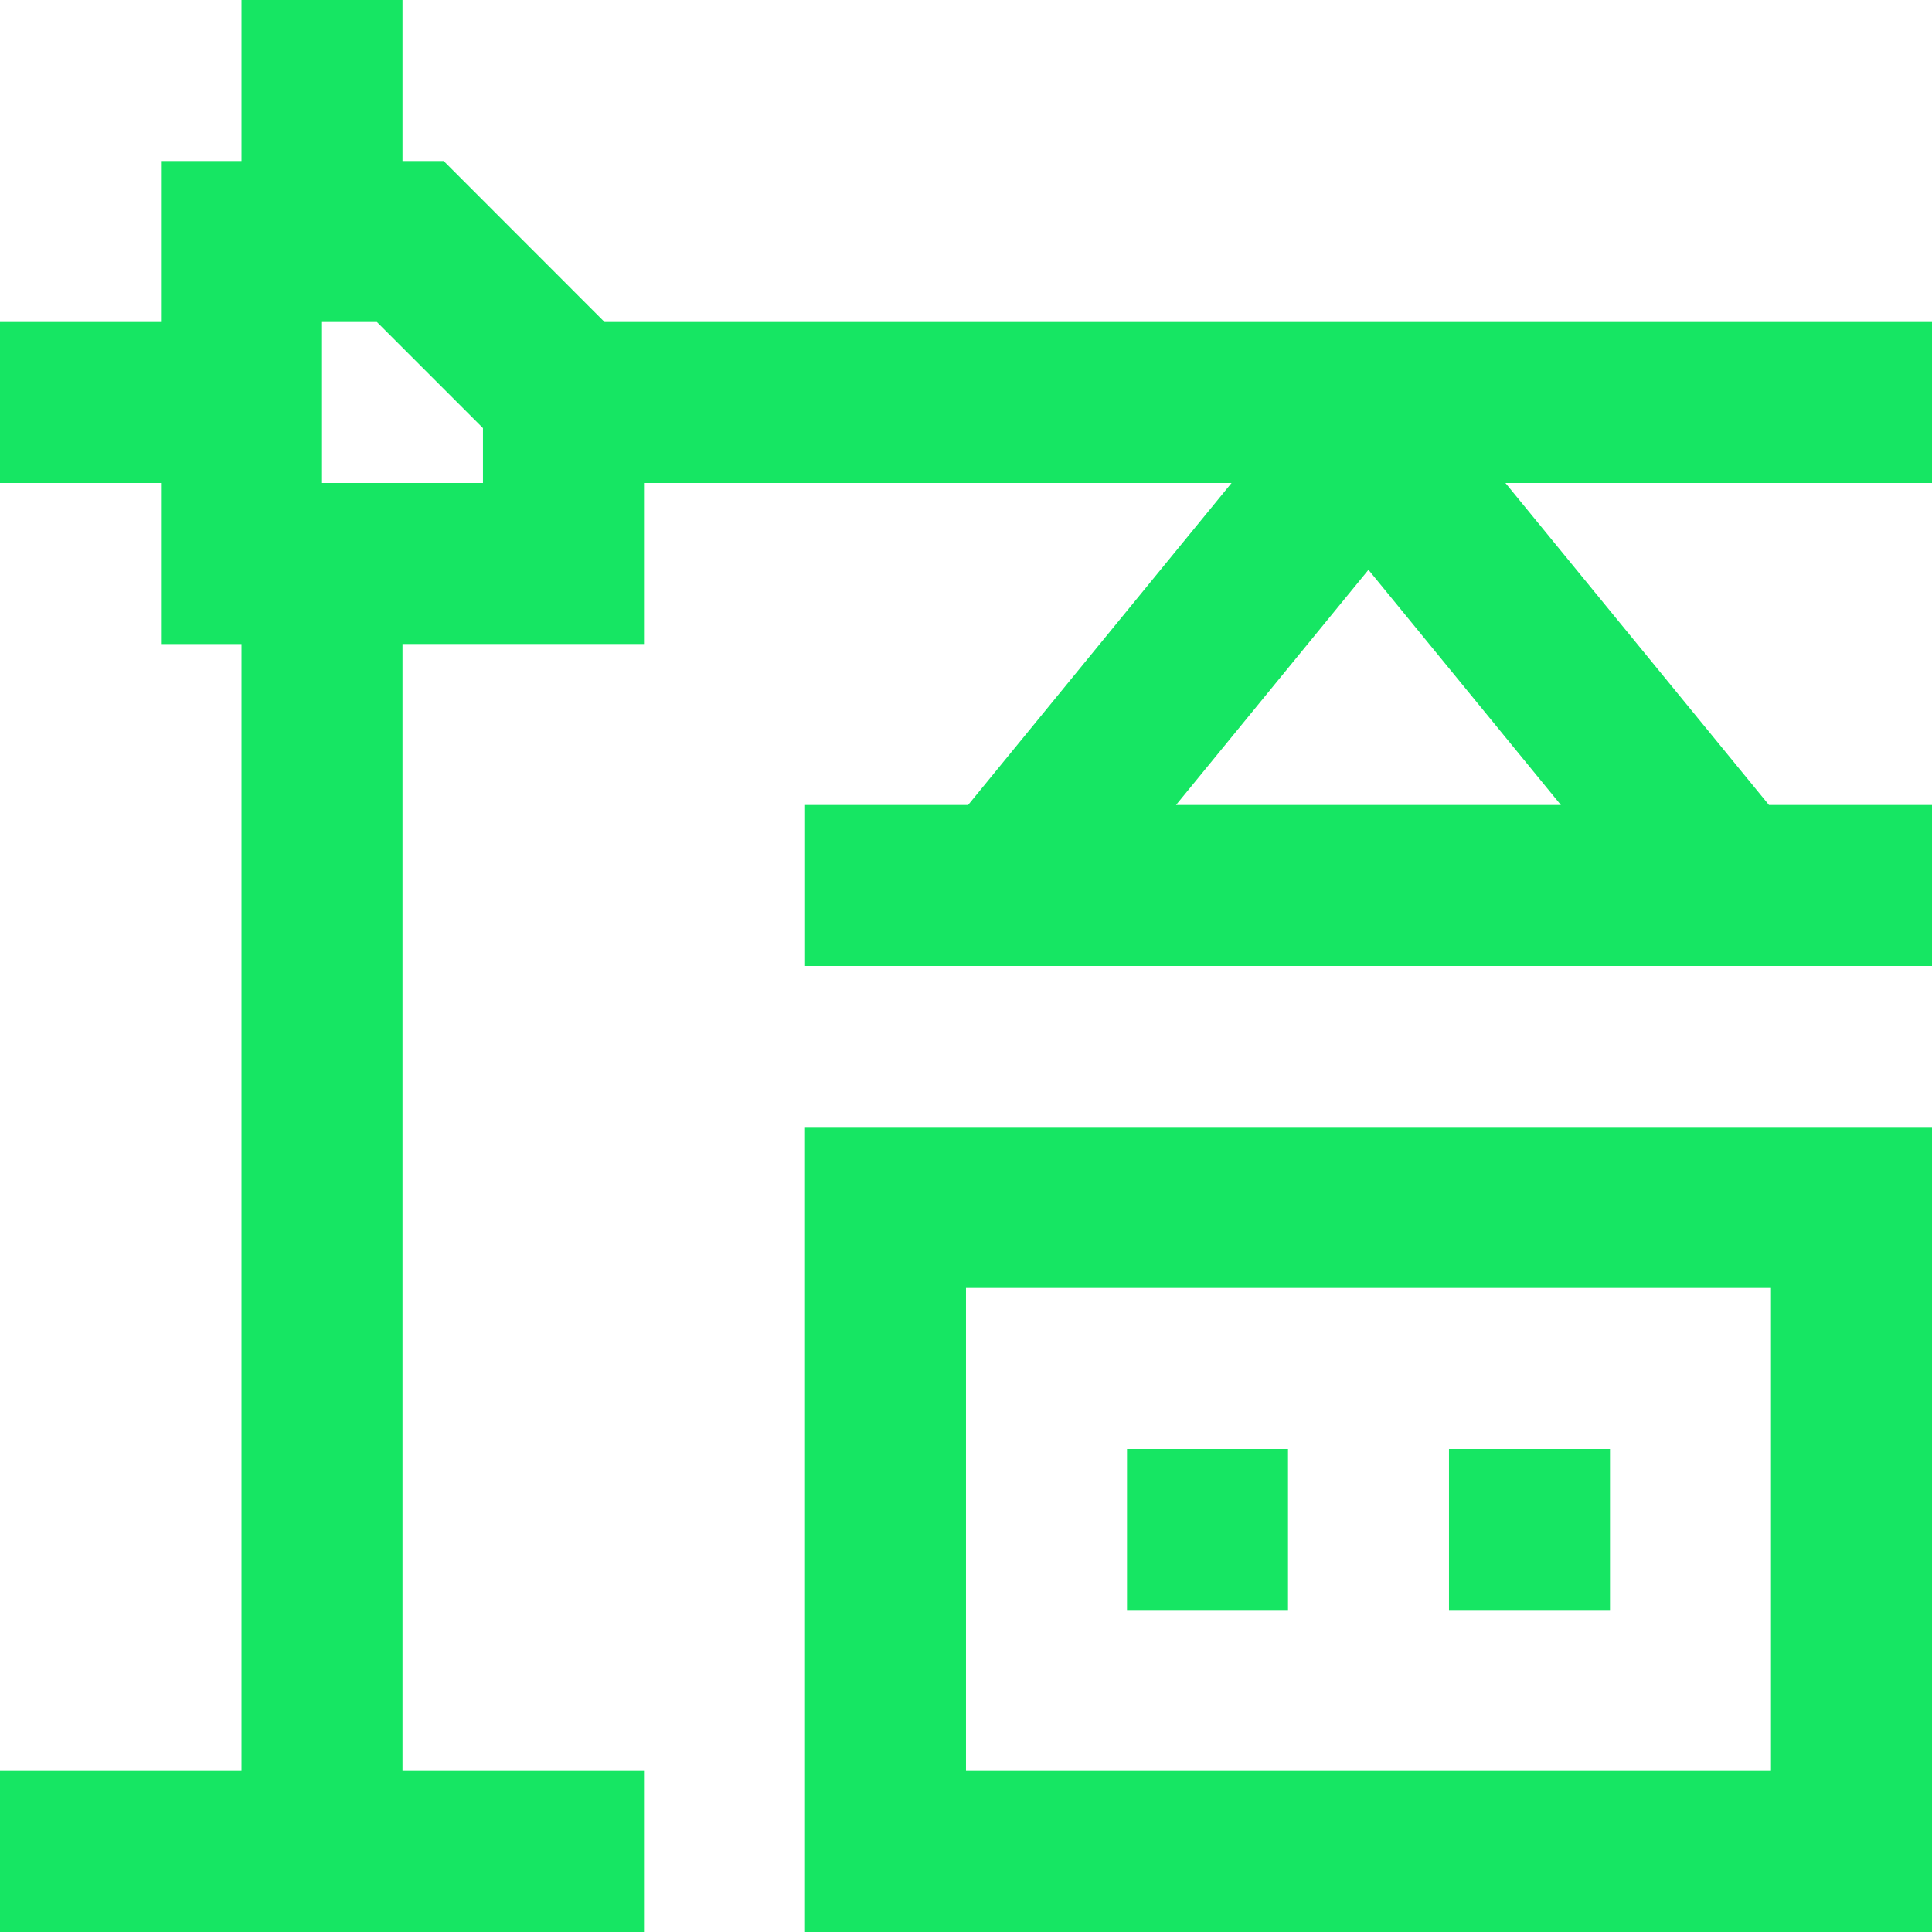
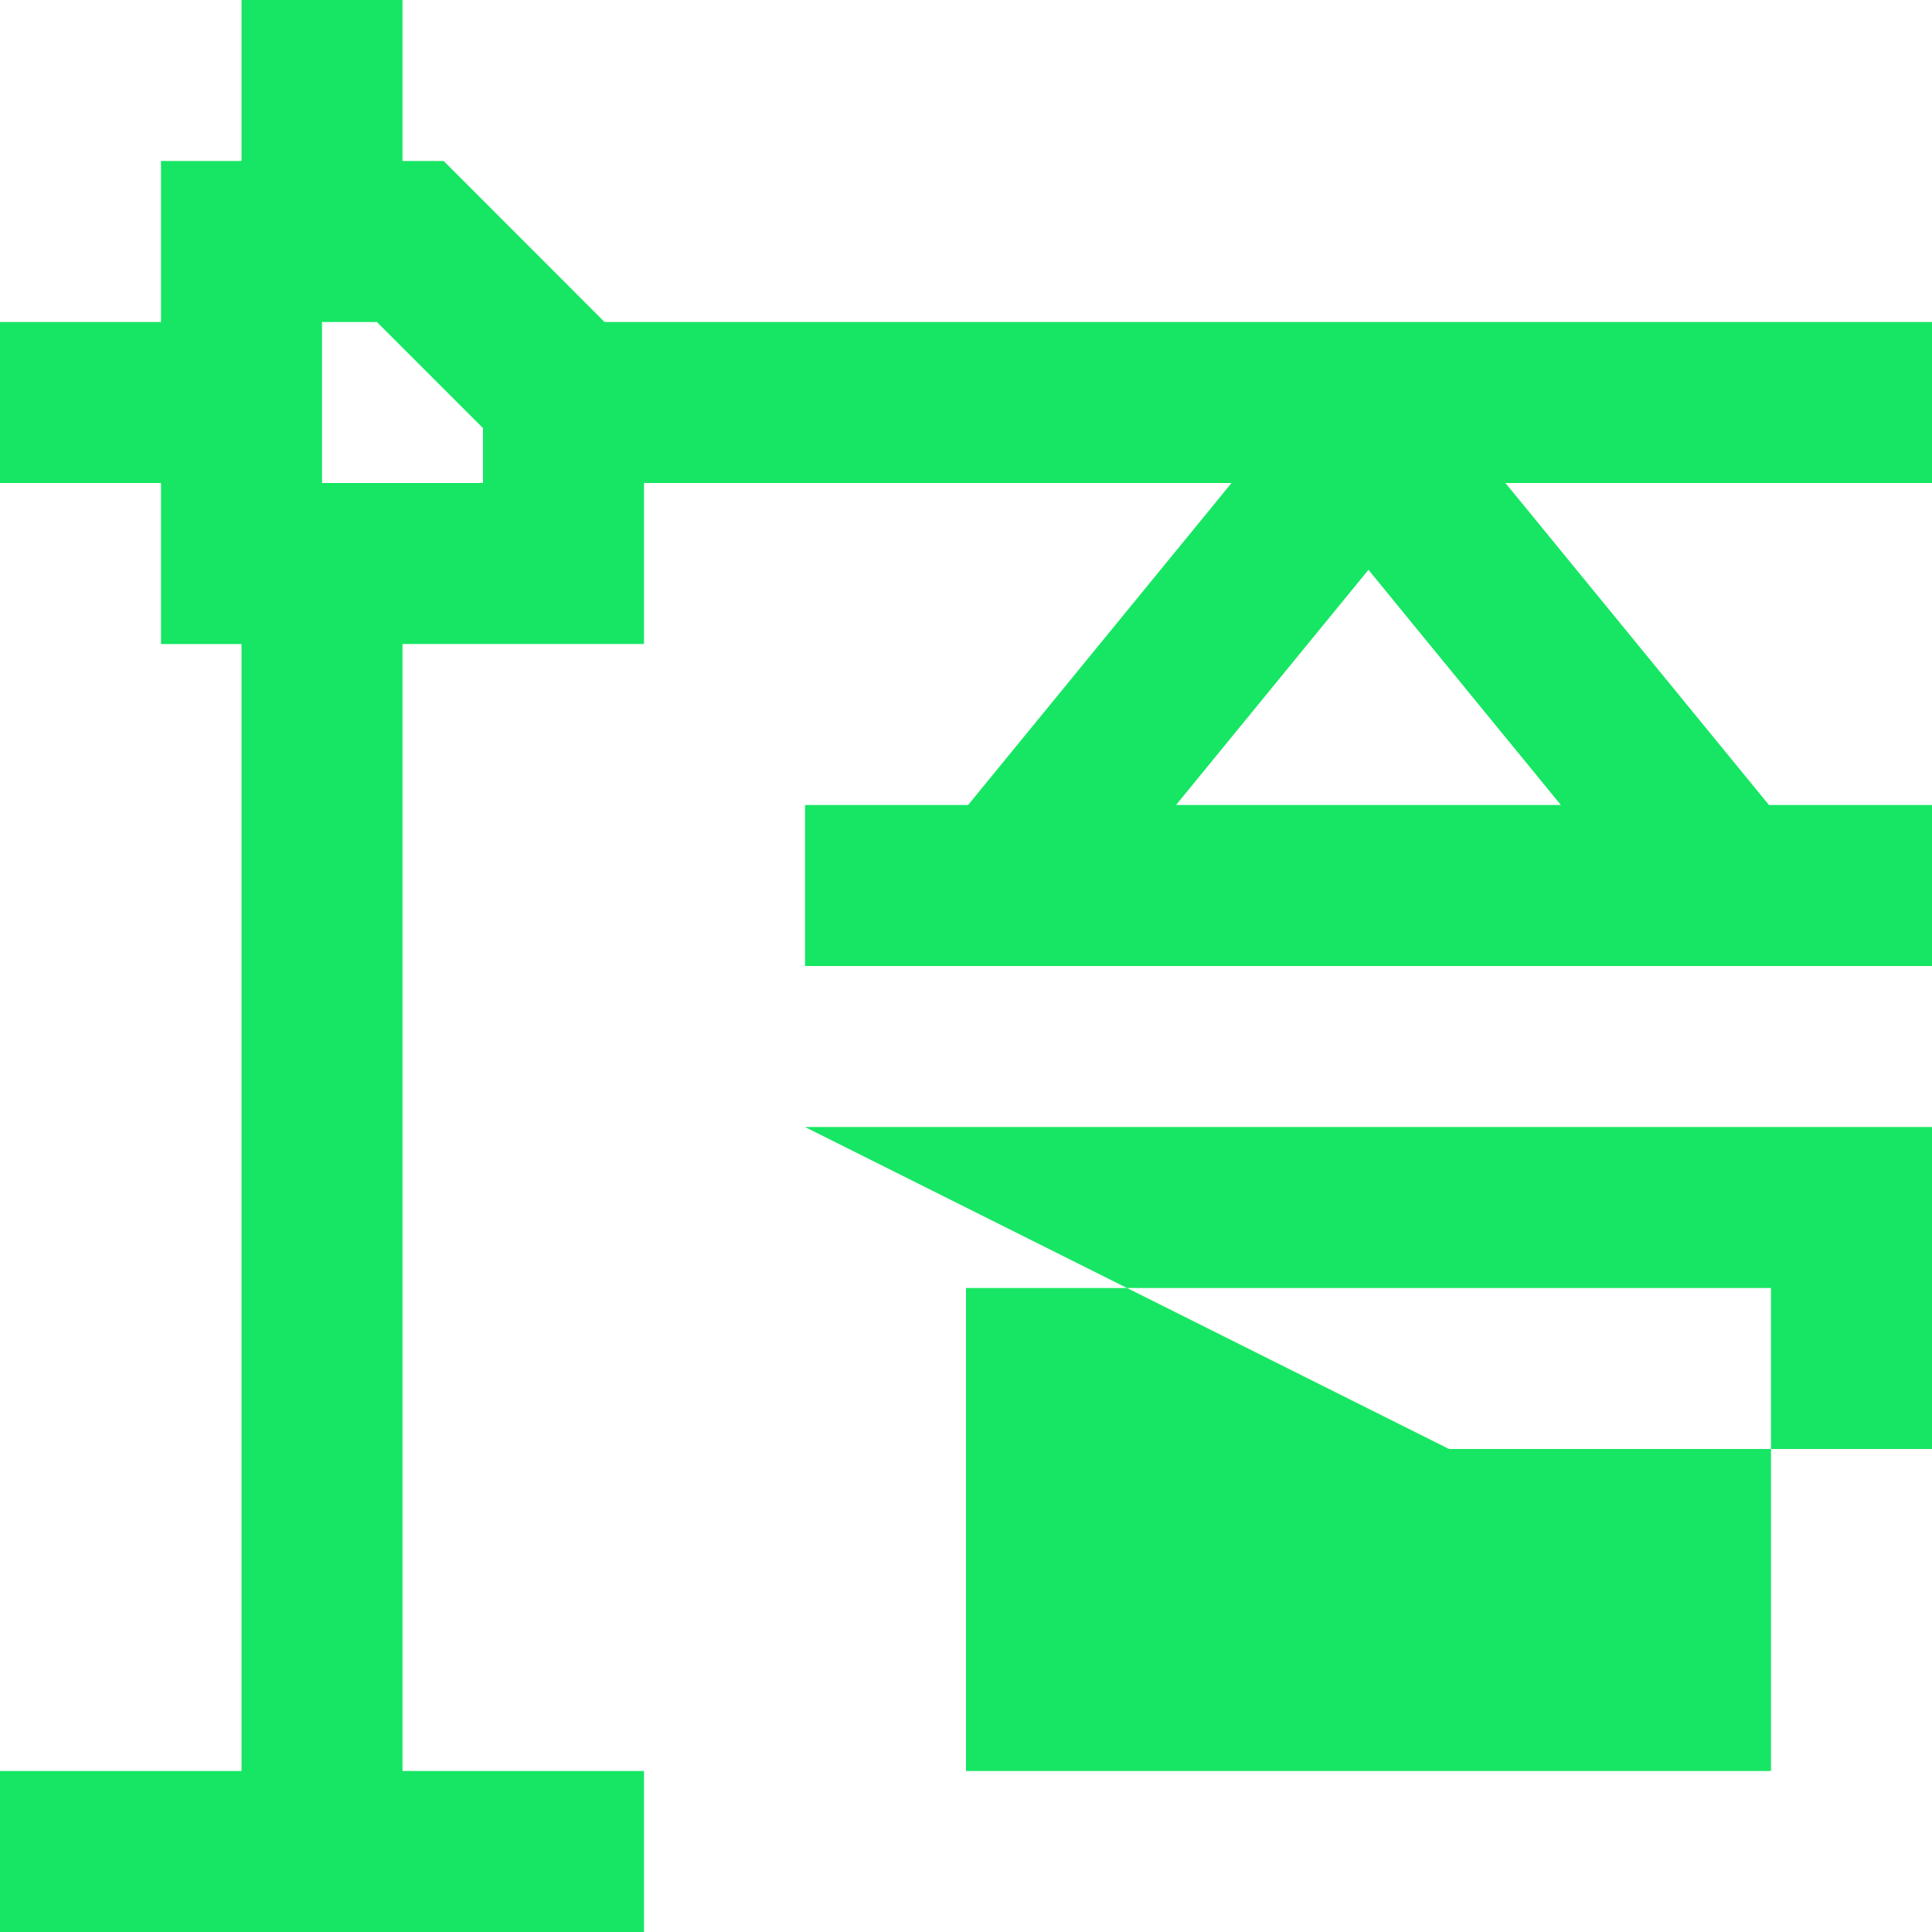
<svg xmlns="http://www.w3.org/2000/svg" width="72.285" height="72.285" viewBox="0 0 72.285 72.285">
-   <path id="construccion-de-gruas" d="M72.285,18.071V12.047H22.619L16.6,6.024H15.059V0H9.036V6.024H6.024v6.024H0v6.024H6.024v6.024H9.036V66.261H0v6.024H24.095V66.261H15.059V24.095h9.036V18.071H46.078L36.221,30.119h-6.1v6.024H72.285V30.119h-6.1L56.325,18.071Zm-60.237,0V12.047H14.1l3.97,3.97v2.054ZM44,30.119l7.2-8.8,7.2,8.8H44.006ZM42.166,54.213H48.19v6.024H42.166Zm12.047,0h6.024v6.024H54.213ZM30.119,72.285H72.285V42.166H30.119ZM36.142,48.19H66.261V66.261H36.142Z" fill="#16e663" />
+   <path id="construccion-de-gruas" d="M72.285,18.071V12.047H22.619L16.6,6.024H15.059V0H9.036V6.024H6.024v6.024H0v6.024H6.024v6.024H9.036V66.261H0v6.024H24.095V66.261H15.059V24.095h9.036V18.071H46.078L36.221,30.119h-6.1v6.024H72.285V30.119h-6.1L56.325,18.071Zm-60.237,0V12.047H14.1l3.97,3.97v2.054ZM44,30.119l7.2-8.8,7.2,8.8H44.006ZM42.166,54.213H48.19v6.024H42.166Zm12.047,0h6.024v6.024H54.213ZH72.285V42.166H30.119ZM36.142,48.19H66.261V66.261H36.142Z" fill="#16e663" />
</svg>